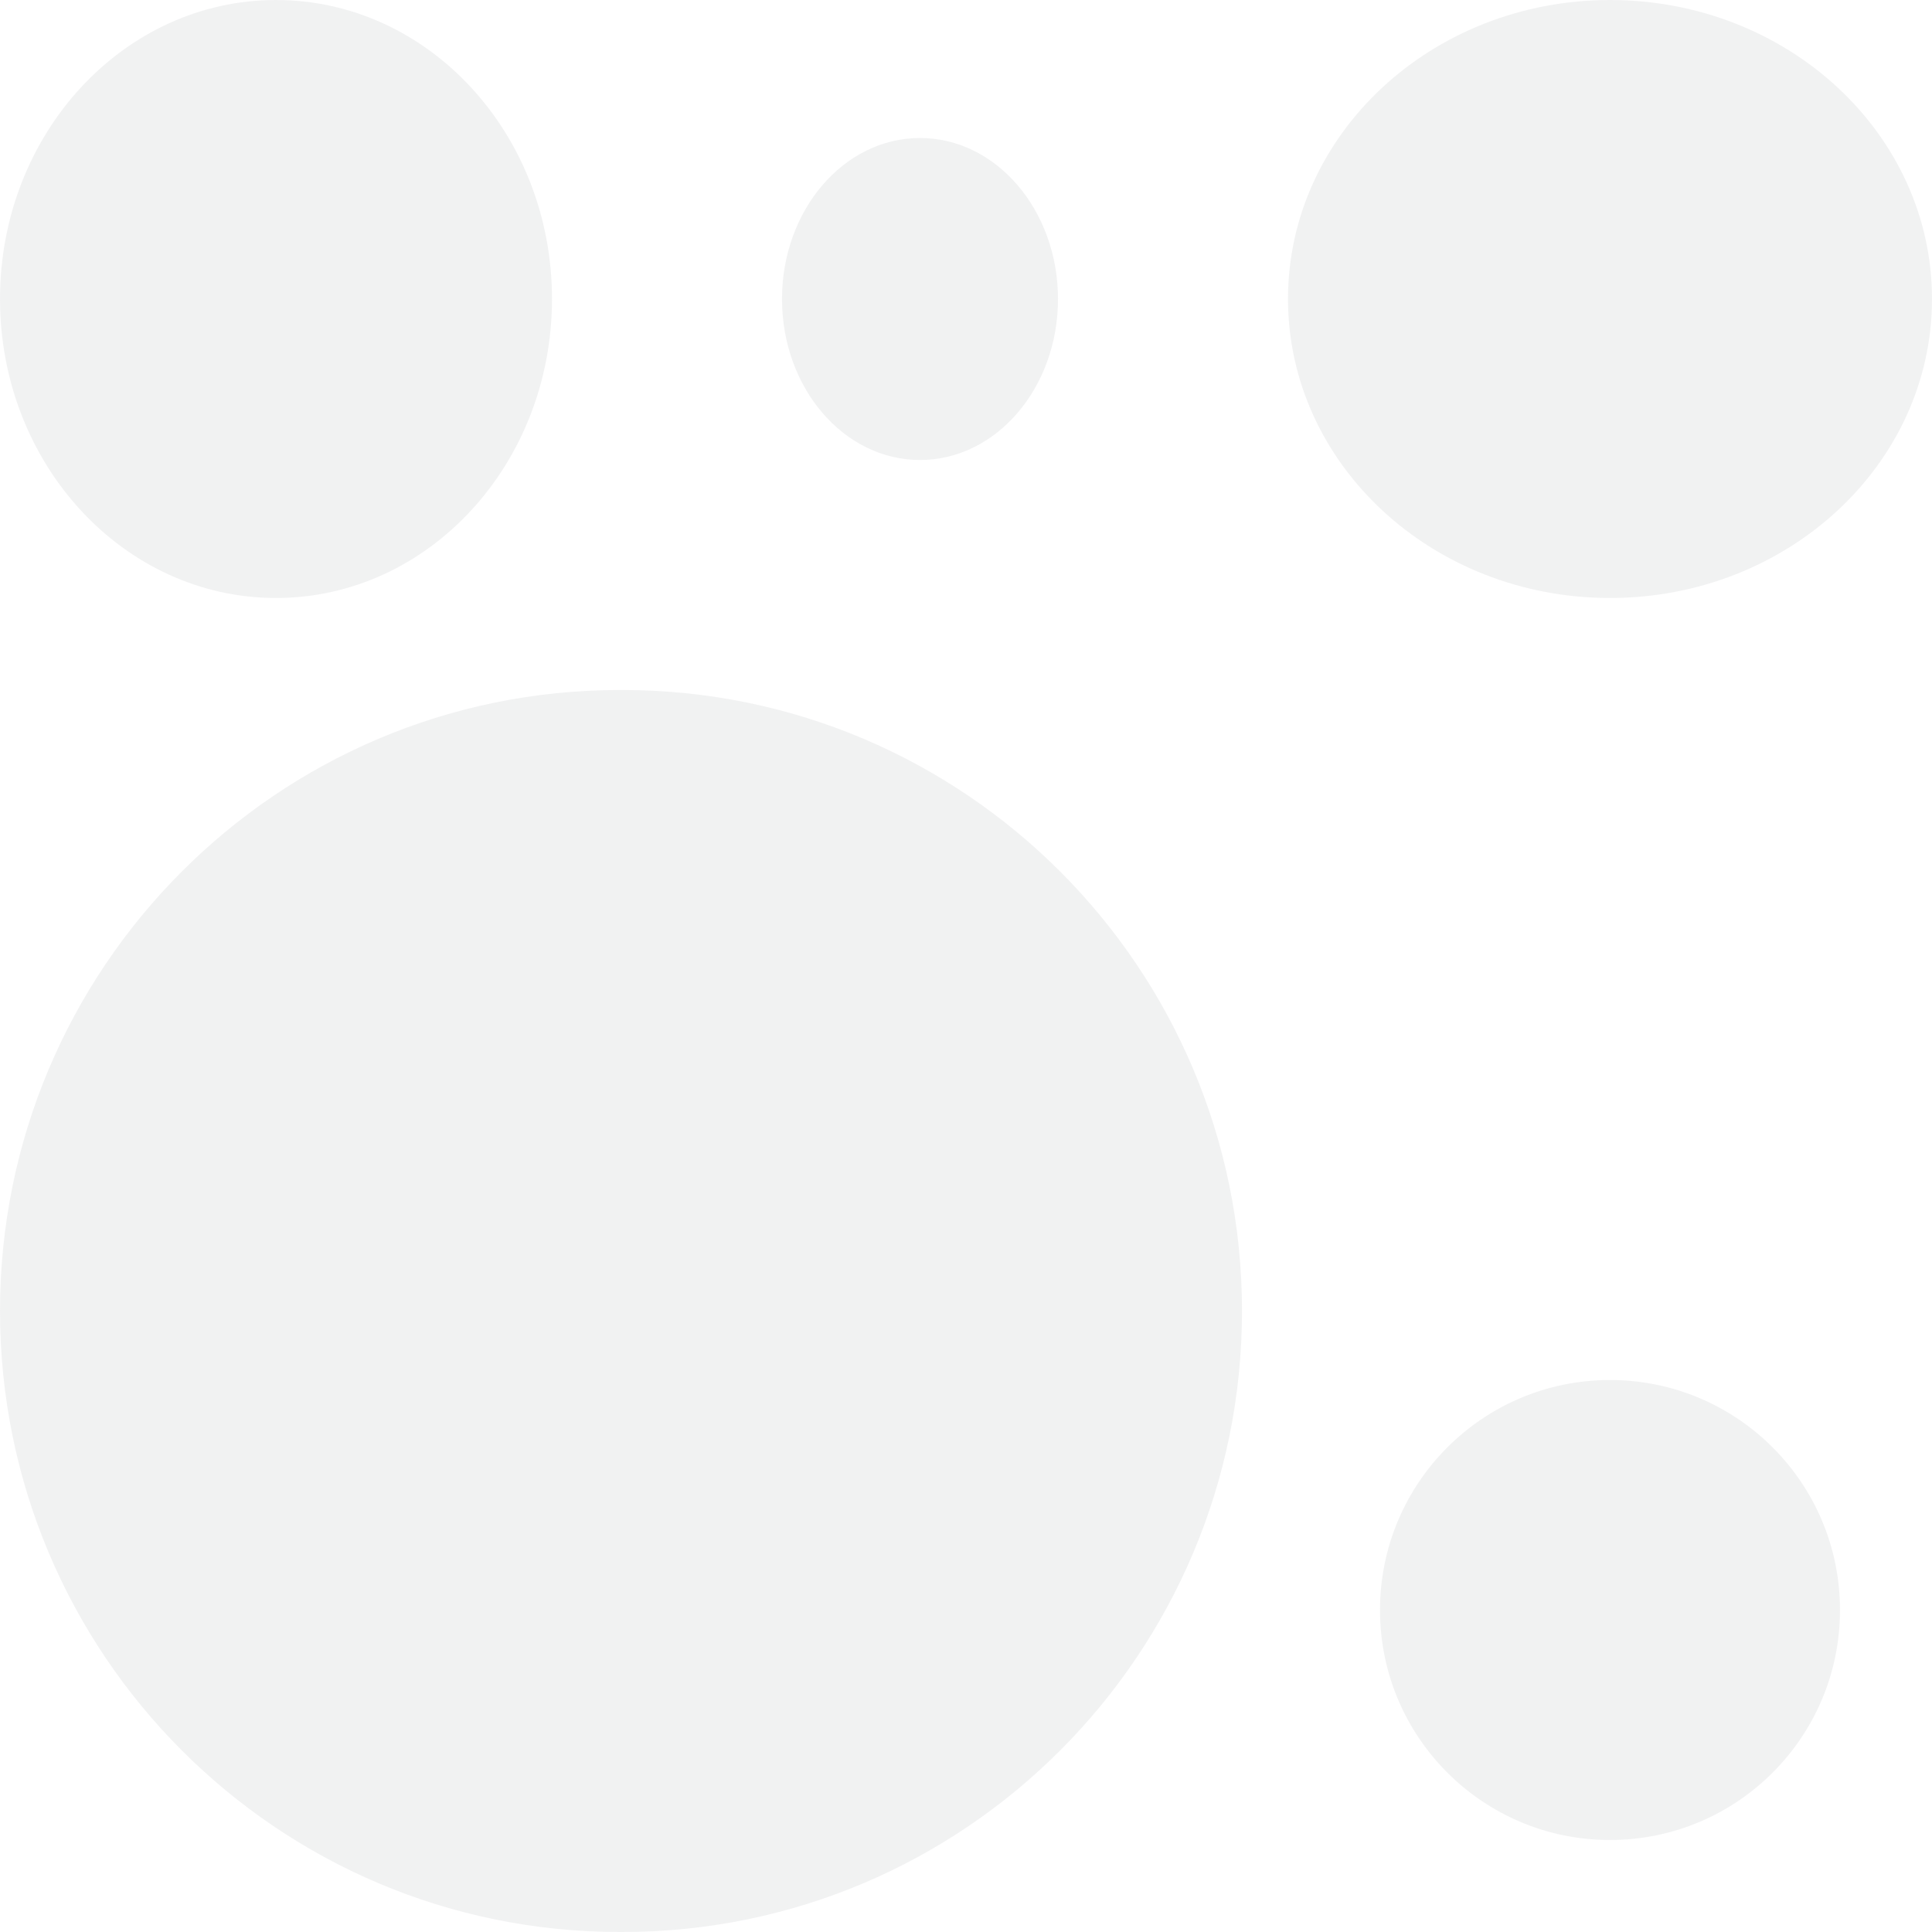
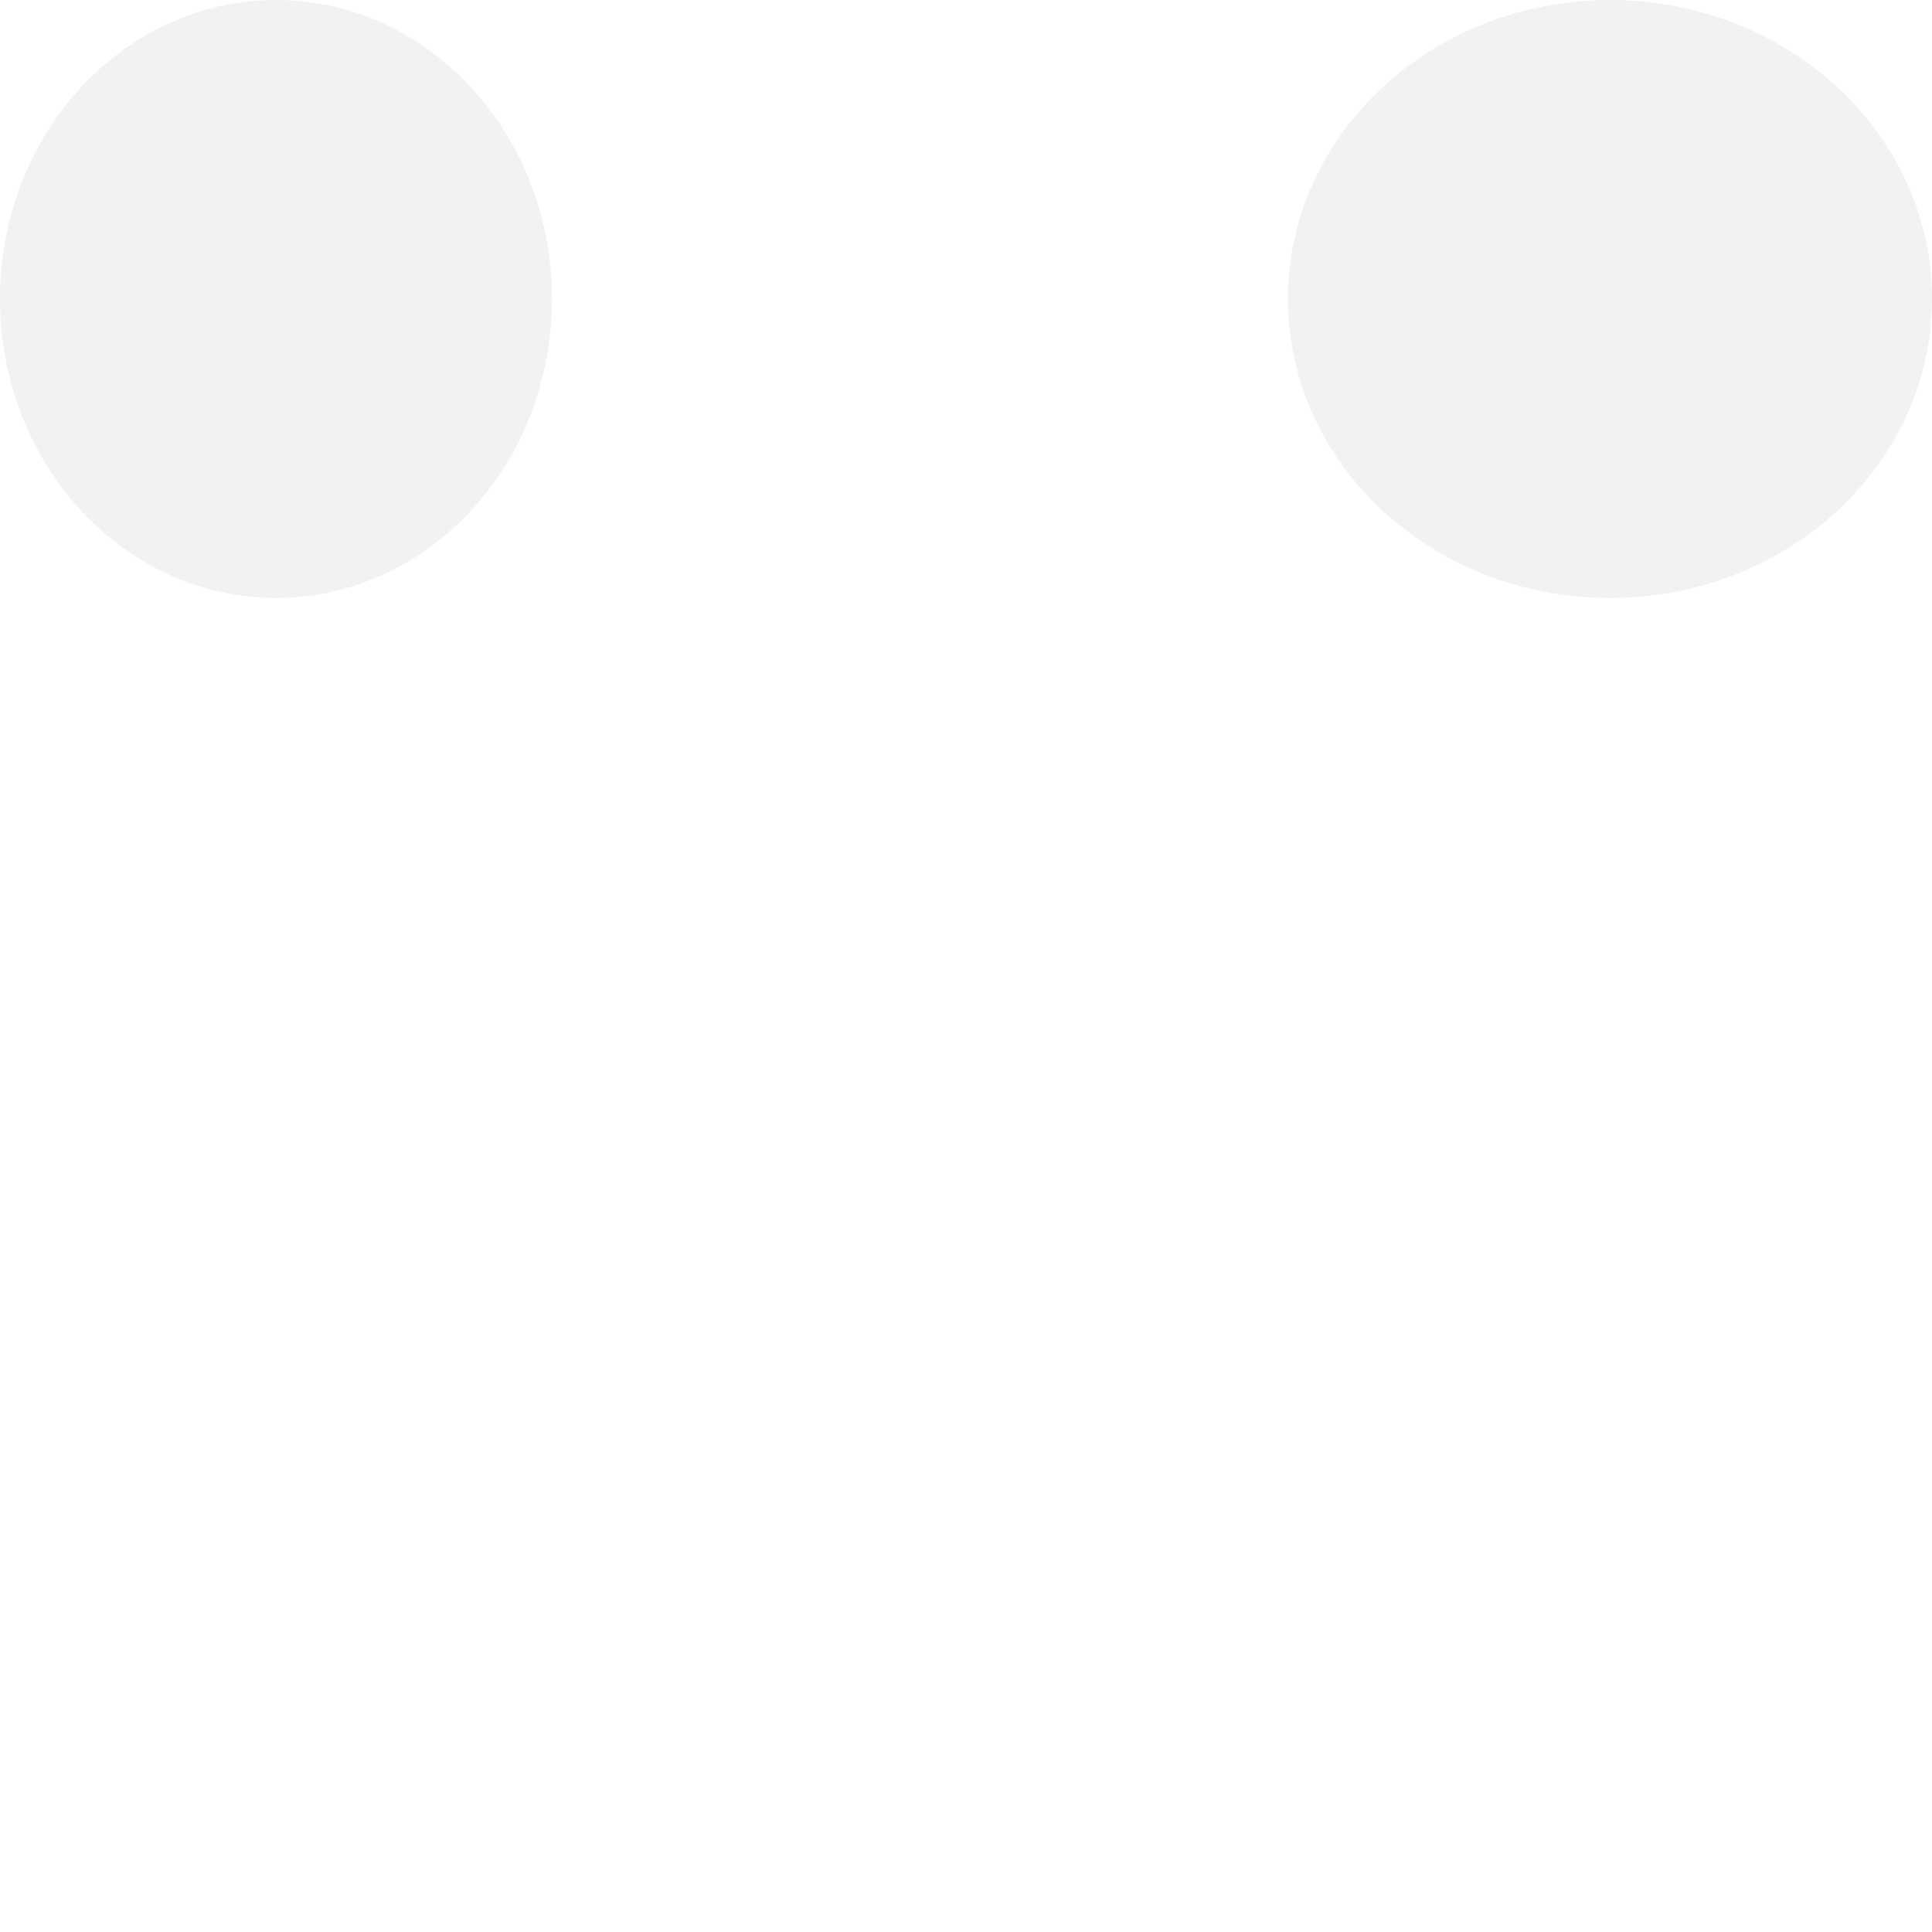
<svg xmlns="http://www.w3.org/2000/svg" width="42" height="42" viewBox="0 0 42 42" fill="none">
  <g opacity="0.5">
-     <path d="M34.999 40C37.762 40 40 37.761 40 35.001C40 32.239 37.762 30 34.999 30C32.237 30 30 32.239 30 35.001C30 37.761 32.237 40 34.999 40Z" fill="#E4E5E6" />
    <path d="M35 13C38.866 13 42 10.089 42 6.499C42 2.909 38.866 0 35 0C31.134 0 28 2.909 28 6.499C28 10.089 31.134 13 35 13Z" fill="#E4E5E6" />
-     <path d="M20 10C21.657 10 23 8.434 23 6.501C23 4.568 21.657 3 20 3C18.342 3 17 4.568 17 6.501C17 8.434 18.342 10 20 10Z" fill="#E4E5E6" />
    <path d="M6 13C9.314 13 12 10.089 12 6.499C12 2.909 9.314 0 6 0C2.687 0 0 2.909 0 6.499C0 10.089 2.687 13 6 13Z" fill="#E4E5E6" />
-     <path d="M13.469 42H13.531C20.97 42 27 35.955 27 28.499C27 21.044 20.97 15 13.531 15H13.469C6.03 15 0 21.044 0 28.499C0 35.955 6.03 42 13.469 42Z" fill="#E4E5E6" />
  </g>
</svg>